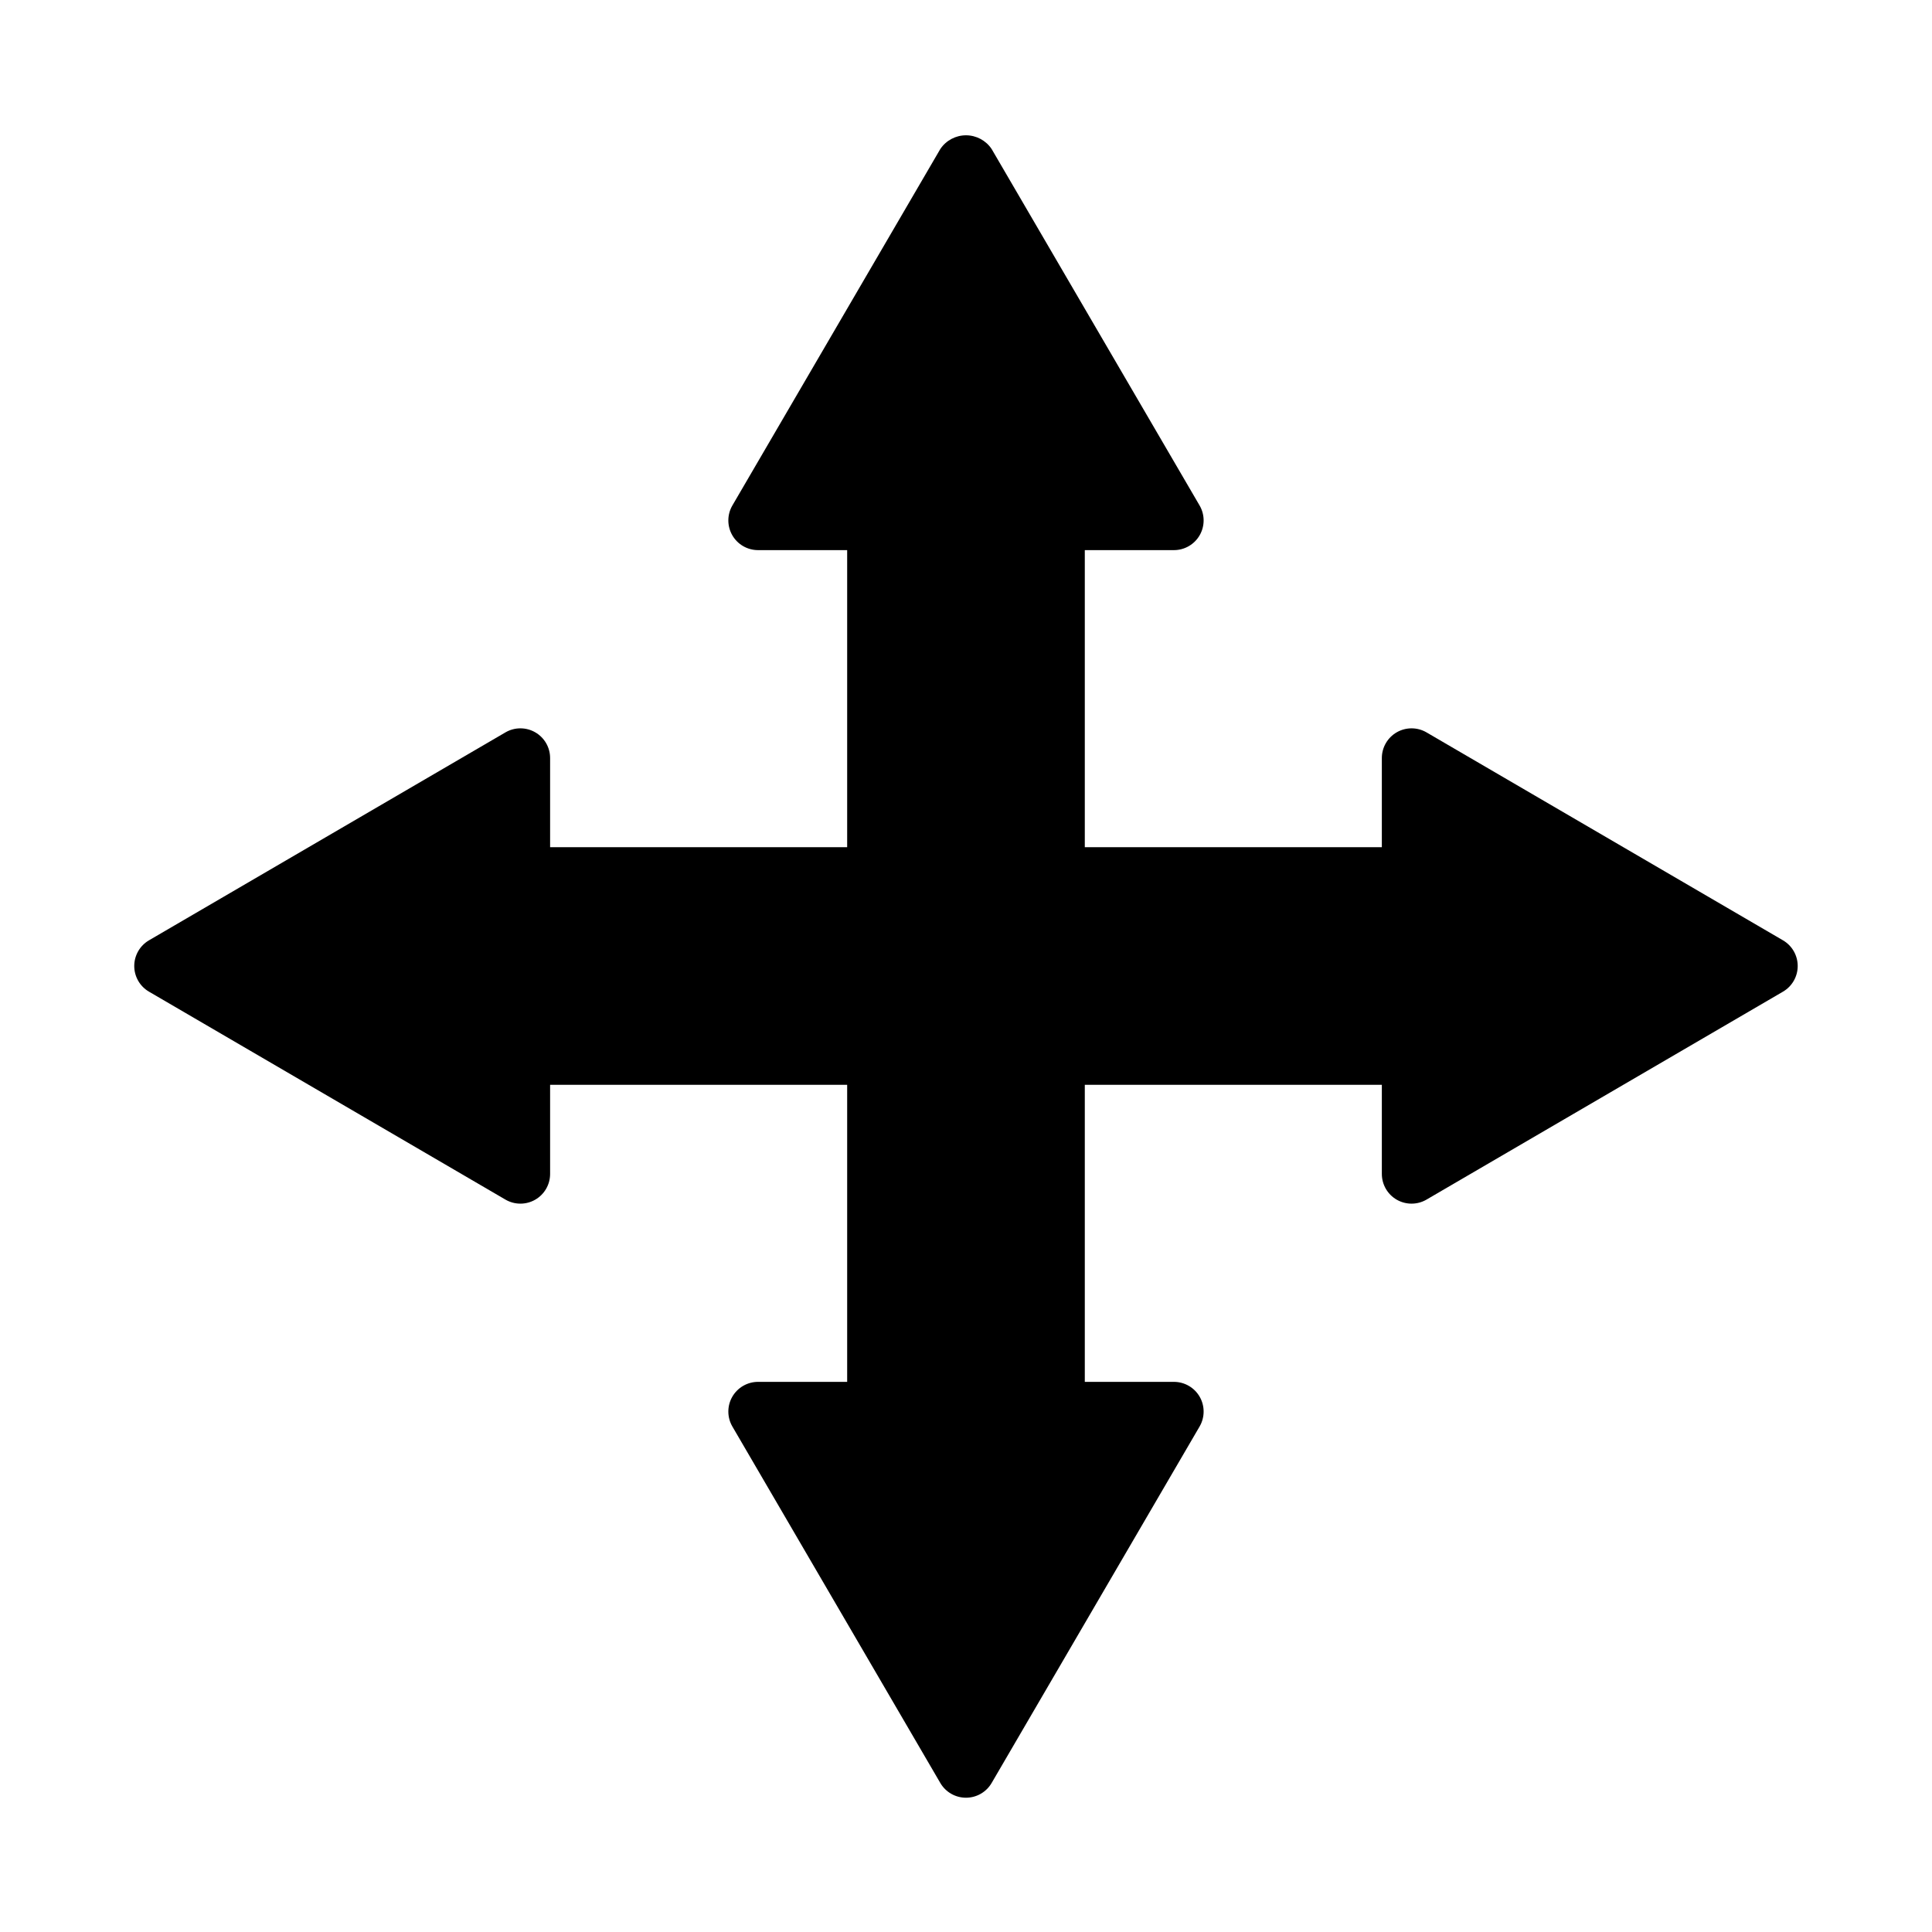
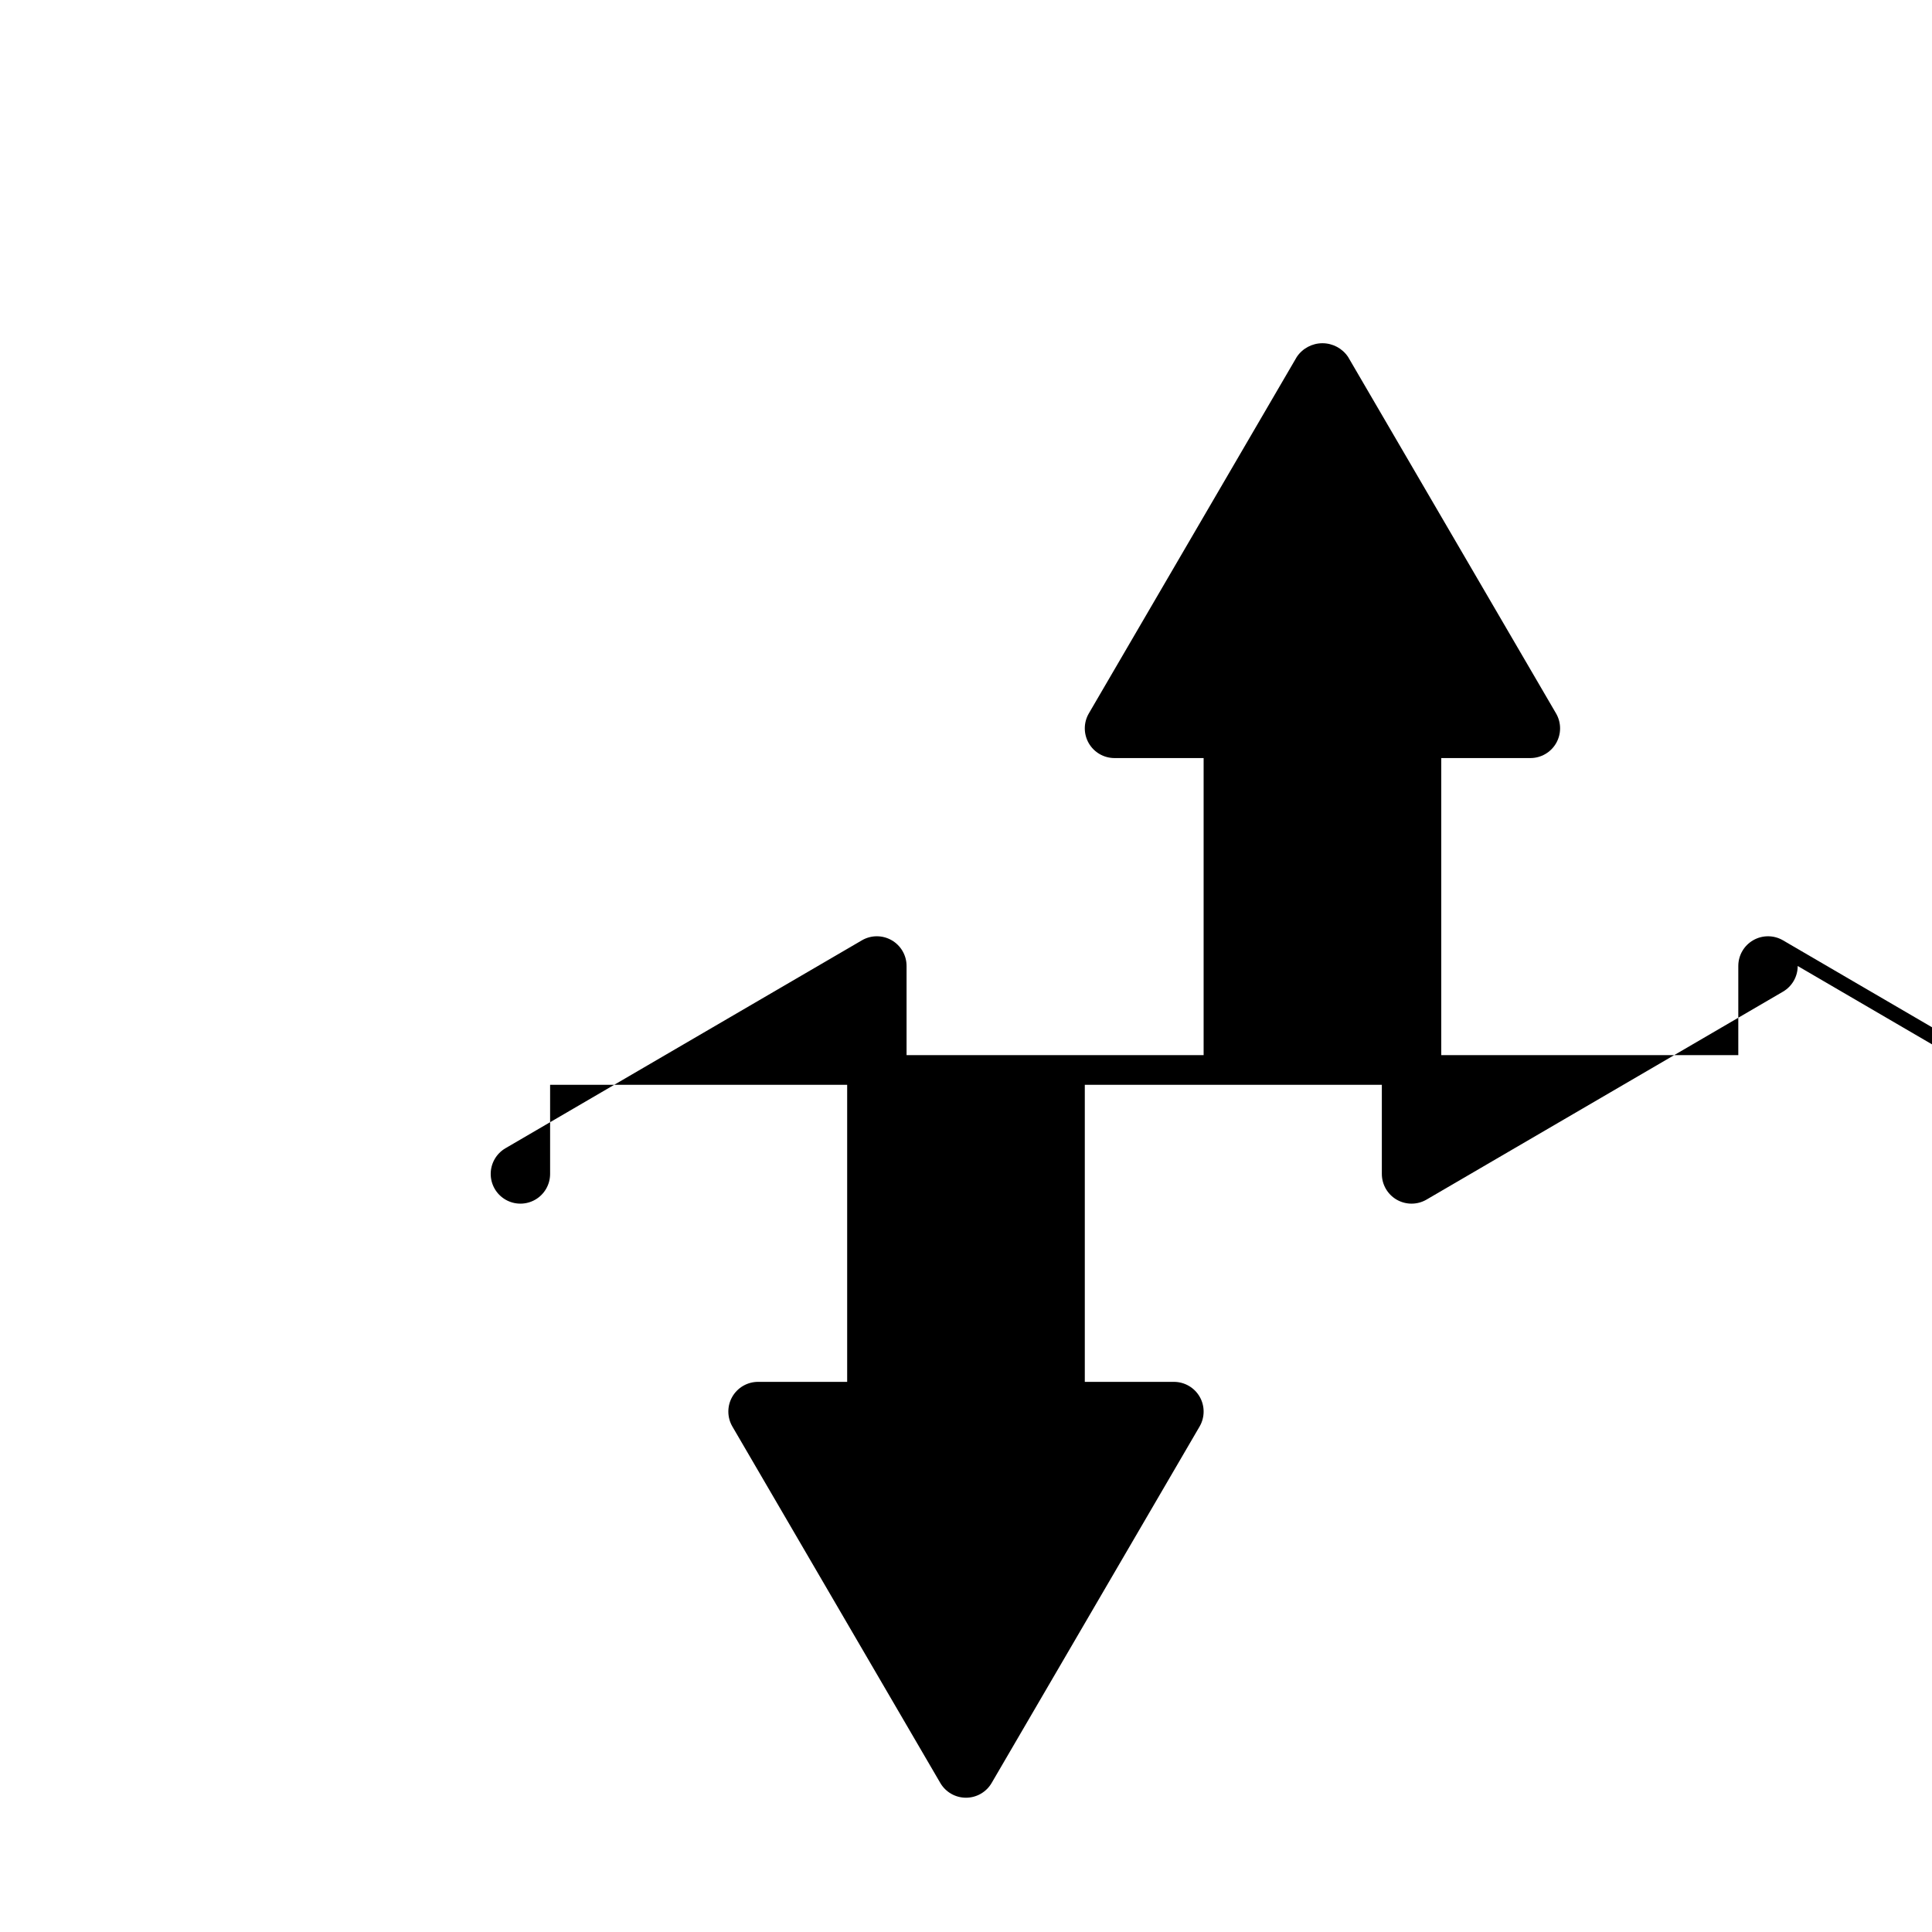
<svg xmlns="http://www.w3.org/2000/svg" fill="#000000" width="800px" height="800px" version="1.1" viewBox="144 144 512 512">
-   <path d="m620.41 400c0 2.801-1.484 5.391-3.902 6.801l-94.465 55.105c-2.438 1.422-5.445 1.43-7.891 0.027-2.445-1.406-3.949-4.012-3.949-6.832v-23.613h-78.719v78.719h23.617-0.004c2.82 0 5.426 1.504 6.832 3.949 1.402 2.445 1.395 5.453-0.027 7.891l-55.109 94.465c-1.41 2.418-4 3.902-6.797 3.902-2.801 0-5.391-1.484-6.801-3.902l-55.105-94.465c-1.418-2.438-1.43-5.445-0.027-7.891 1.406-2.441 4.008-3.949 6.828-3.949h23.617v-78.719h-78.723v23.617-0.004c0.004 2.82-1.504 5.426-3.949 6.832-2.445 1.402-5.453 1.395-7.887-0.027l-94.465-55.105c-2.418-1.41-3.906-4-3.906-6.801s1.488-5.394 3.906-6.805l94.465-55.105c2.434-1.422 5.441-1.43 7.887-0.023 2.445 1.402 3.953 4.008 3.949 6.828v23.617h78.723v-78.723h-23.617c-2.82 0-5.422-1.504-6.828-3.949-1.402-2.445-1.391-5.453 0.027-7.887l55.105-94.465c1.52-2.269 4.07-3.633 6.801-3.633s5.281 1.363 6.797 3.633l55.109 94.465c1.422 2.434 1.43 5.441 0.027 7.887-1.406 2.445-4.012 3.953-6.832 3.949h-23.613v78.723h78.719v-23.617c0-2.82 1.504-5.426 3.949-6.828 2.445-1.406 5.453-1.398 7.891 0.023l94.465 55.105c2.418 1.41 3.902 4.004 3.902 6.805z" />
+   <path d="m620.41 400c0 2.801-1.484 5.391-3.902 6.801l-94.465 55.105c-2.438 1.422-5.445 1.43-7.891 0.027-2.445-1.406-3.949-4.012-3.949-6.832v-23.613h-78.719v78.719h23.617-0.004c2.82 0 5.426 1.504 6.832 3.949 1.402 2.445 1.395 5.453-0.027 7.891l-55.109 94.465c-1.41 2.418-4 3.902-6.797 3.902-2.801 0-5.391-1.484-6.801-3.902l-55.105-94.465c-1.418-2.438-1.43-5.445-0.027-7.891 1.406-2.441 4.008-3.949 6.828-3.949h23.617v-78.719h-78.723v23.617-0.004c0.004 2.82-1.504 5.426-3.949 6.832-2.445 1.402-5.453 1.395-7.887-0.027c-2.418-1.41-3.906-4-3.906-6.801s1.488-5.394 3.906-6.805l94.465-55.105c2.434-1.422 5.441-1.43 7.887-0.023 2.445 1.402 3.953 4.008 3.949 6.828v23.617h78.723v-78.723h-23.617c-2.82 0-5.422-1.504-6.828-3.949-1.402-2.445-1.391-5.453 0.027-7.887l55.105-94.465c1.52-2.269 4.07-3.633 6.801-3.633s5.281 1.363 6.797 3.633l55.109 94.465c1.422 2.434 1.43 5.441 0.027 7.887-1.406 2.445-4.012 3.953-6.832 3.949h-23.613v78.723h78.719v-23.617c0-2.82 1.504-5.426 3.949-6.828 2.445-1.406 5.453-1.398 7.891 0.023l94.465 55.105c2.418 1.41 3.902 4.004 3.902 6.805z" />
</svg>